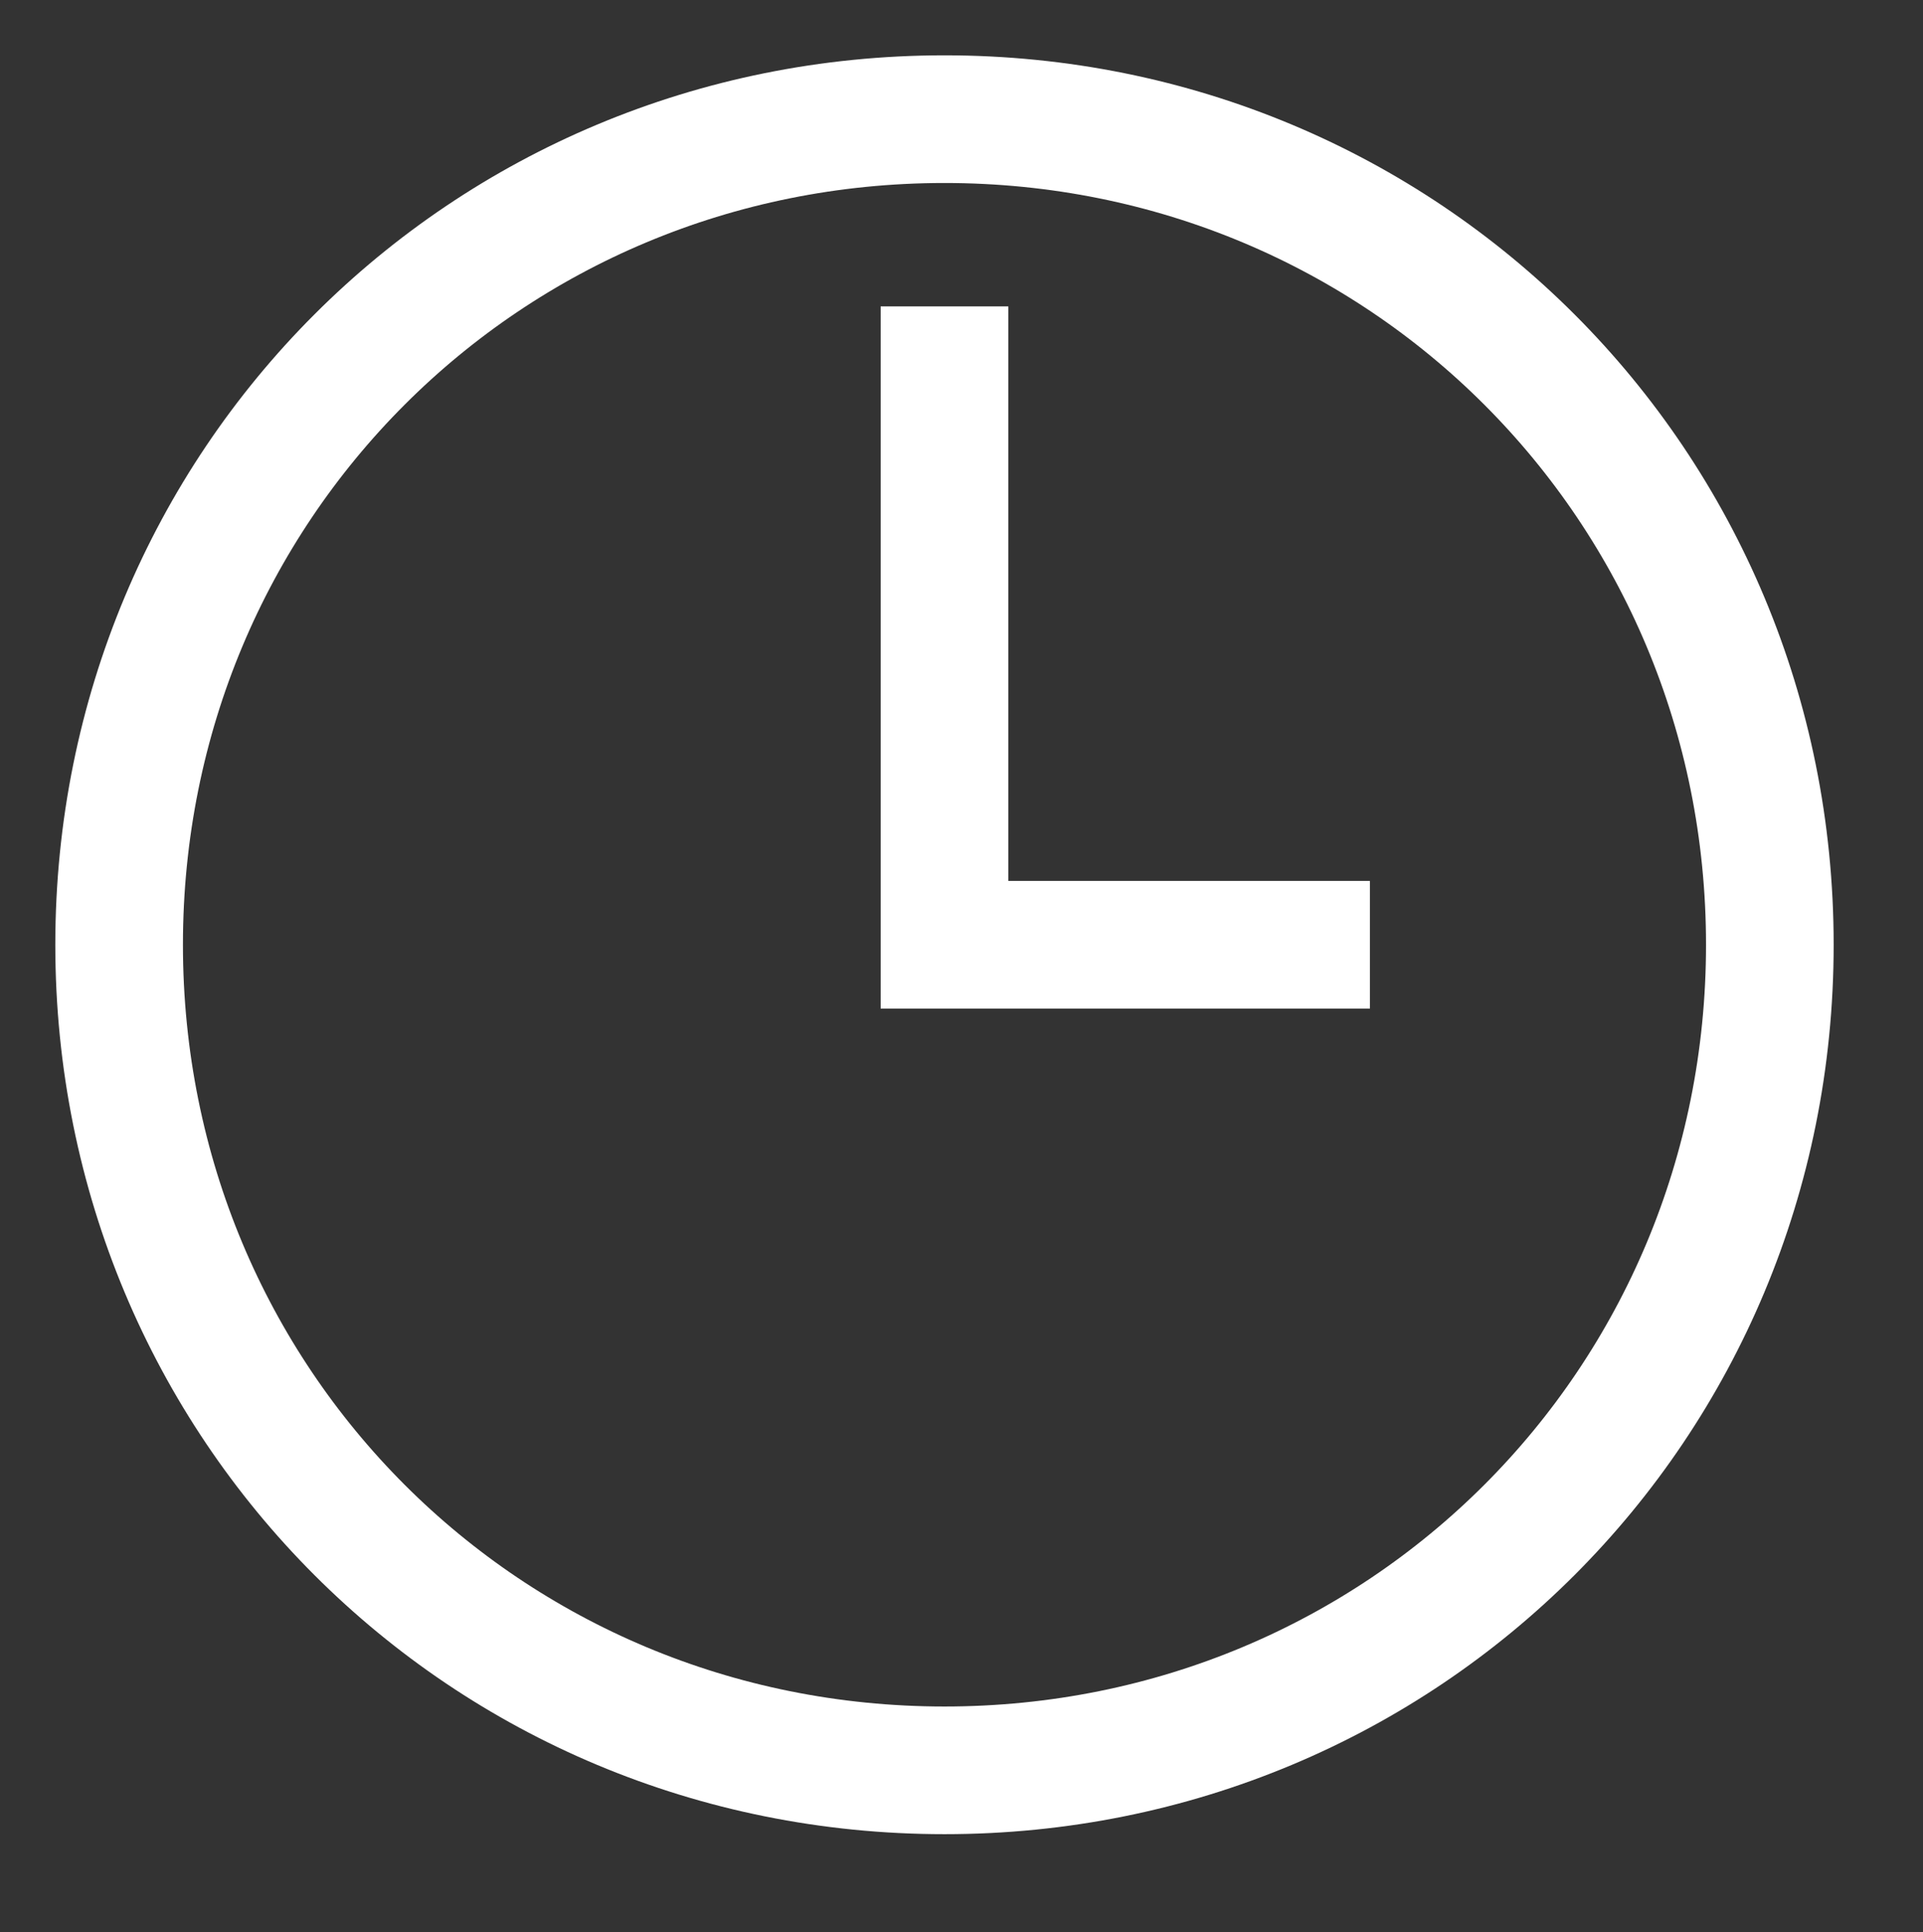
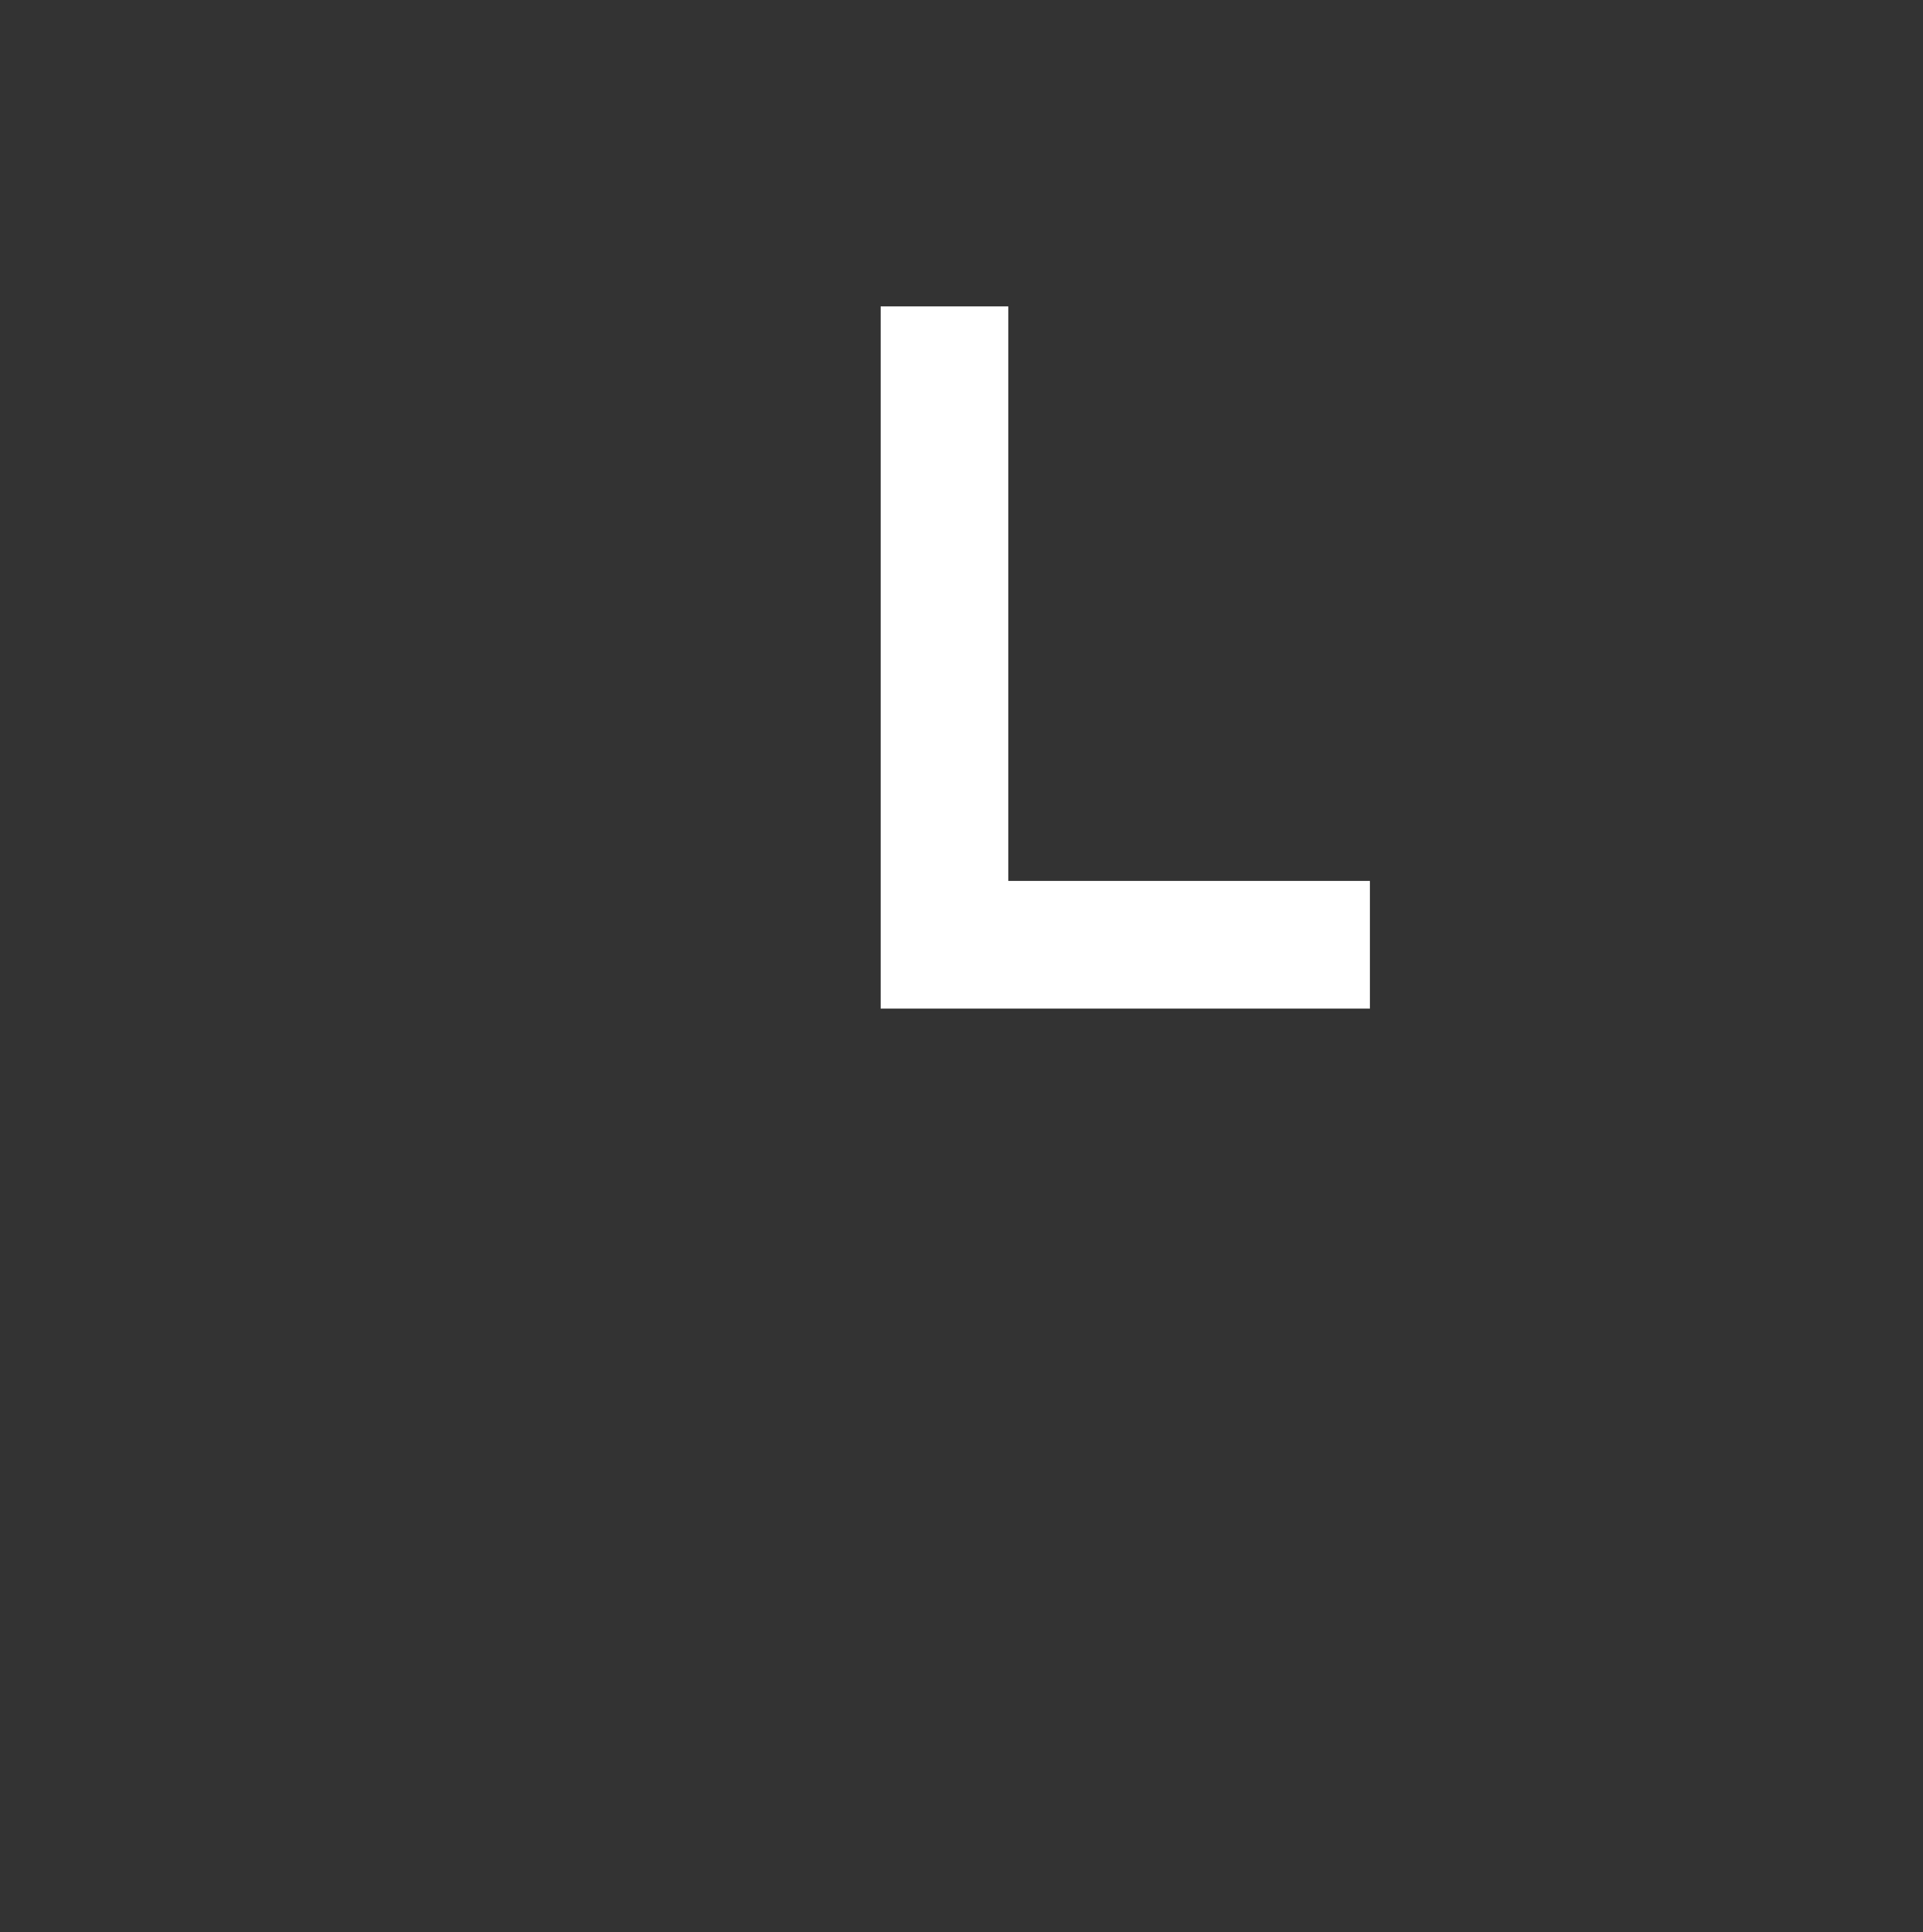
<svg xmlns="http://www.w3.org/2000/svg" version="1.1" id="Layer_1" x="0px" y="0px" viewBox="0 0 22.6 22.7" style="enable-background:new 0 0 22.6 22.7;" xml:space="preserve">
  <rect x="0" y="0" width="22.6" height="22.7" fill="#333333" stroke="none" />
  <g>
-     <path fill="none" stroke="#FFFFFF" stroke-width="1.5" stroke-miterlimit="10" d="M11.1,20.8c-5.4,0-9.7-4.3-9.7-9.7s4.3-9.7,9.7-9.7s9.7,4.3,9.7,9.7S16.5,20.8,11.1,20.8z" />
    <polyline fill="none" stroke="#FFFFFF" stroke-width="1.5" stroke-miterlimit="10" points="11.1,3.6 11.1,11.1 16.1,11.1 " />
  </g>
</svg>